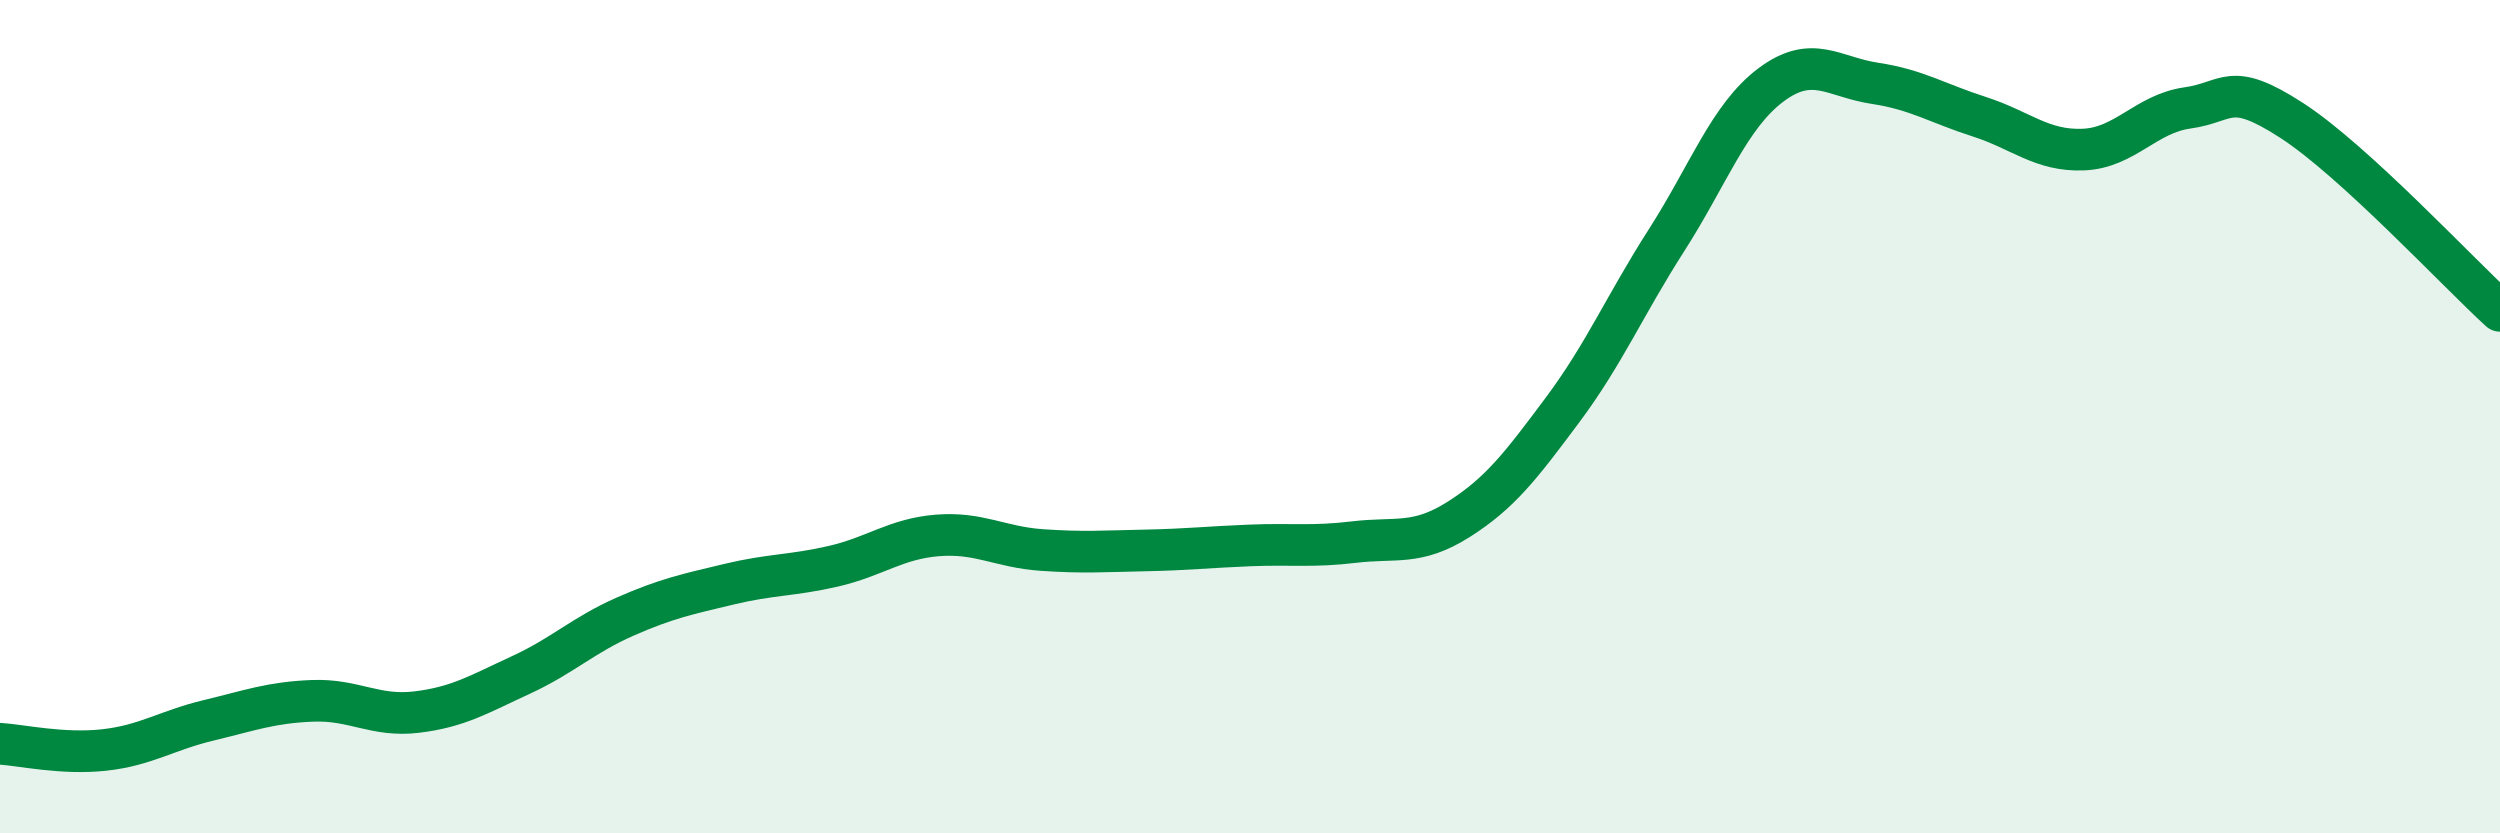
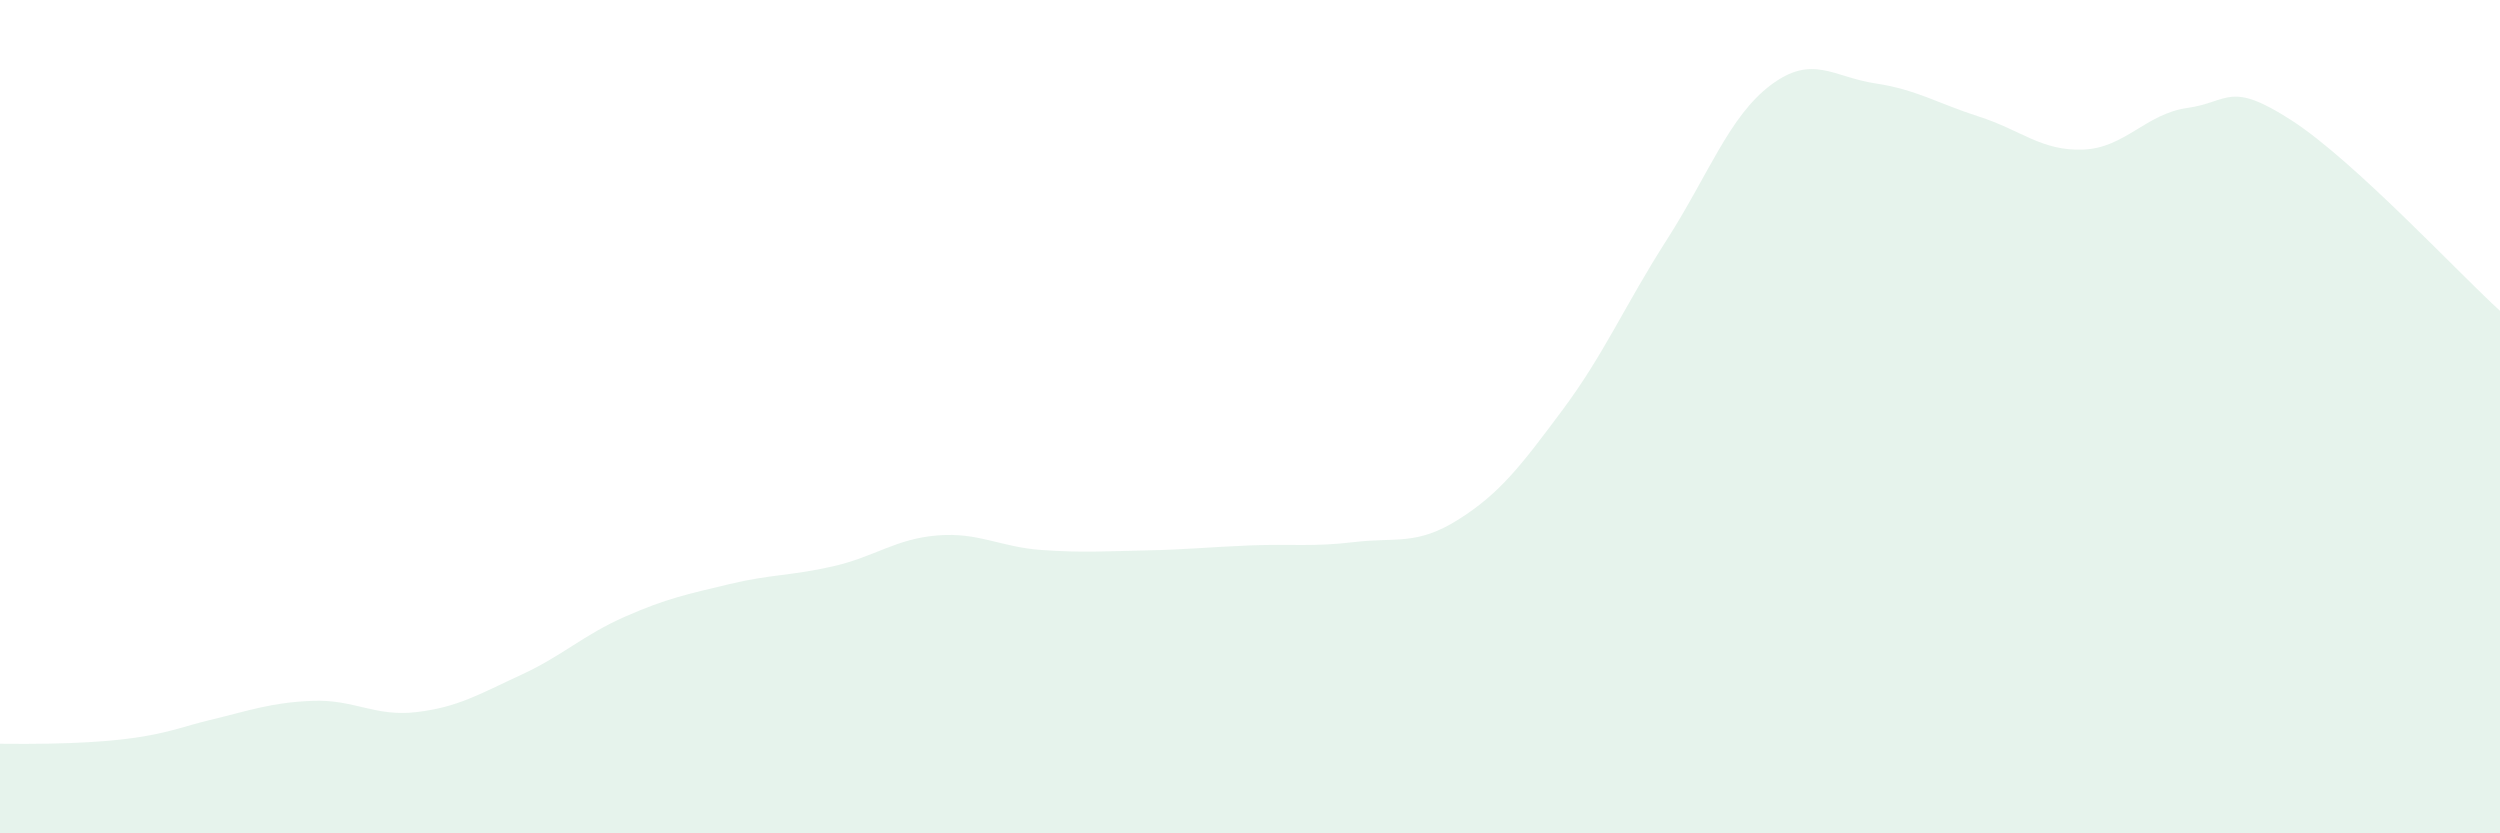
<svg xmlns="http://www.w3.org/2000/svg" width="60" height="20" viewBox="0 0 60 20">
-   <path d="M 0,17.85 C 0.5,17.88 1.5,18.11 2.5,18 C 3.5,17.89 4,17.53 5,17.29 C 6,17.05 6.5,16.86 7.5,16.82 C 8.5,16.78 9,17.21 10,17.09 C 11,16.97 11.5,16.66 12.5,16.2 C 13.5,15.74 14,15.24 15,14.8 C 16,14.36 16.5,14.26 17.5,14.02 C 18.5,13.78 19,13.82 20,13.59 C 21,13.36 21.5,12.93 22.5,12.85 C 23.5,12.77 24,13.13 25,13.2 C 26,13.27 26.5,13.23 27.5,13.21 C 28.5,13.19 29,13.13 30,13.09 C 31,13.05 31.5,13.13 32.5,13.01 C 33.5,12.89 34,13.1 35,12.47 C 36,11.84 36.5,11.18 37.5,9.84 C 38.5,8.5 39,7.32 40,5.76 C 41,4.2 41.5,2.79 42.5,2.04 C 43.5,1.29 44,1.85 45,2 C 46,2.15 46.5,2.48 47.5,2.8 C 48.5,3.12 49,3.63 50,3.59 C 51,3.55 51.5,2.73 52.5,2.59 C 53.5,2.45 53.5,1.92 55,2.89 C 56.5,3.86 59,6.55 60,7.46L60 20L0 20Z" fill="#008740" opacity="0.1" stroke-linecap="round" stroke-linejoin="round" />
-   <path d="M 0,17.85 C 0.5,17.88 1.5,18.11 2.5,18 C 3.5,17.89 4,17.53 5,17.29 C 6,17.05 6.5,16.86 7.5,16.82 C 8.5,16.78 9,17.21 10,17.09 C 11,16.97 11.5,16.66 12.5,16.2 C 13.5,15.74 14,15.24 15,14.8 C 16,14.36 16.5,14.26 17.5,14.02 C 18.5,13.78 19,13.82 20,13.59 C 21,13.36 21.5,12.93 22.5,12.85 C 23.5,12.77 24,13.13 25,13.2 C 26,13.27 26.5,13.23 27.5,13.21 C 28.5,13.19 29,13.13 30,13.09 C 31,13.05 31.5,13.13 32.5,13.01 C 33.5,12.89 34,13.1 35,12.47 C 36,11.84 36.5,11.18 37.5,9.84 C 38.5,8.5 39,7.32 40,5.76 C 41,4.2 41.5,2.79 42.5,2.04 C 43.5,1.29 44,1.85 45,2 C 46,2.15 46.5,2.48 47.5,2.8 C 48.5,3.12 49,3.63 50,3.59 C 51,3.55 51.5,2.73 52.5,2.59 C 53.5,2.45 53.5,1.92 55,2.89 C 56.5,3.86 59,6.55 60,7.46" stroke="#008740" stroke-width="1" fill="none" stroke-linecap="round" stroke-linejoin="round" />
+   <path d="M 0,17.85 C 3.5,17.89 4,17.53 5,17.29 C 6,17.05 6.5,16.86 7.5,16.82 C 8.5,16.78 9,17.21 10,17.09 C 11,16.97 11.5,16.66 12.5,16.2 C 13.5,15.74 14,15.24 15,14.8 C 16,14.36 16.5,14.26 17.5,14.02 C 18.5,13.78 19,13.82 20,13.59 C 21,13.36 21.5,12.93 22.5,12.85 C 23.5,12.77 24,13.13 25,13.2 C 26,13.27 26.5,13.23 27.5,13.21 C 28.5,13.19 29,13.13 30,13.09 C 31,13.05 31.5,13.13 32.5,13.01 C 33.5,12.89 34,13.1 35,12.47 C 36,11.84 36.5,11.18 37.5,9.84 C 38.5,8.5 39,7.32 40,5.76 C 41,4.2 41.5,2.79 42.5,2.04 C 43.5,1.29 44,1.85 45,2 C 46,2.15 46.5,2.48 47.5,2.8 C 48.5,3.12 49,3.63 50,3.59 C 51,3.55 51.5,2.73 52.5,2.59 C 53.5,2.45 53.5,1.92 55,2.89 C 56.5,3.86 59,6.55 60,7.46L60 20L0 20Z" fill="#008740" opacity="0.1" stroke-linecap="round" stroke-linejoin="round" />
</svg>